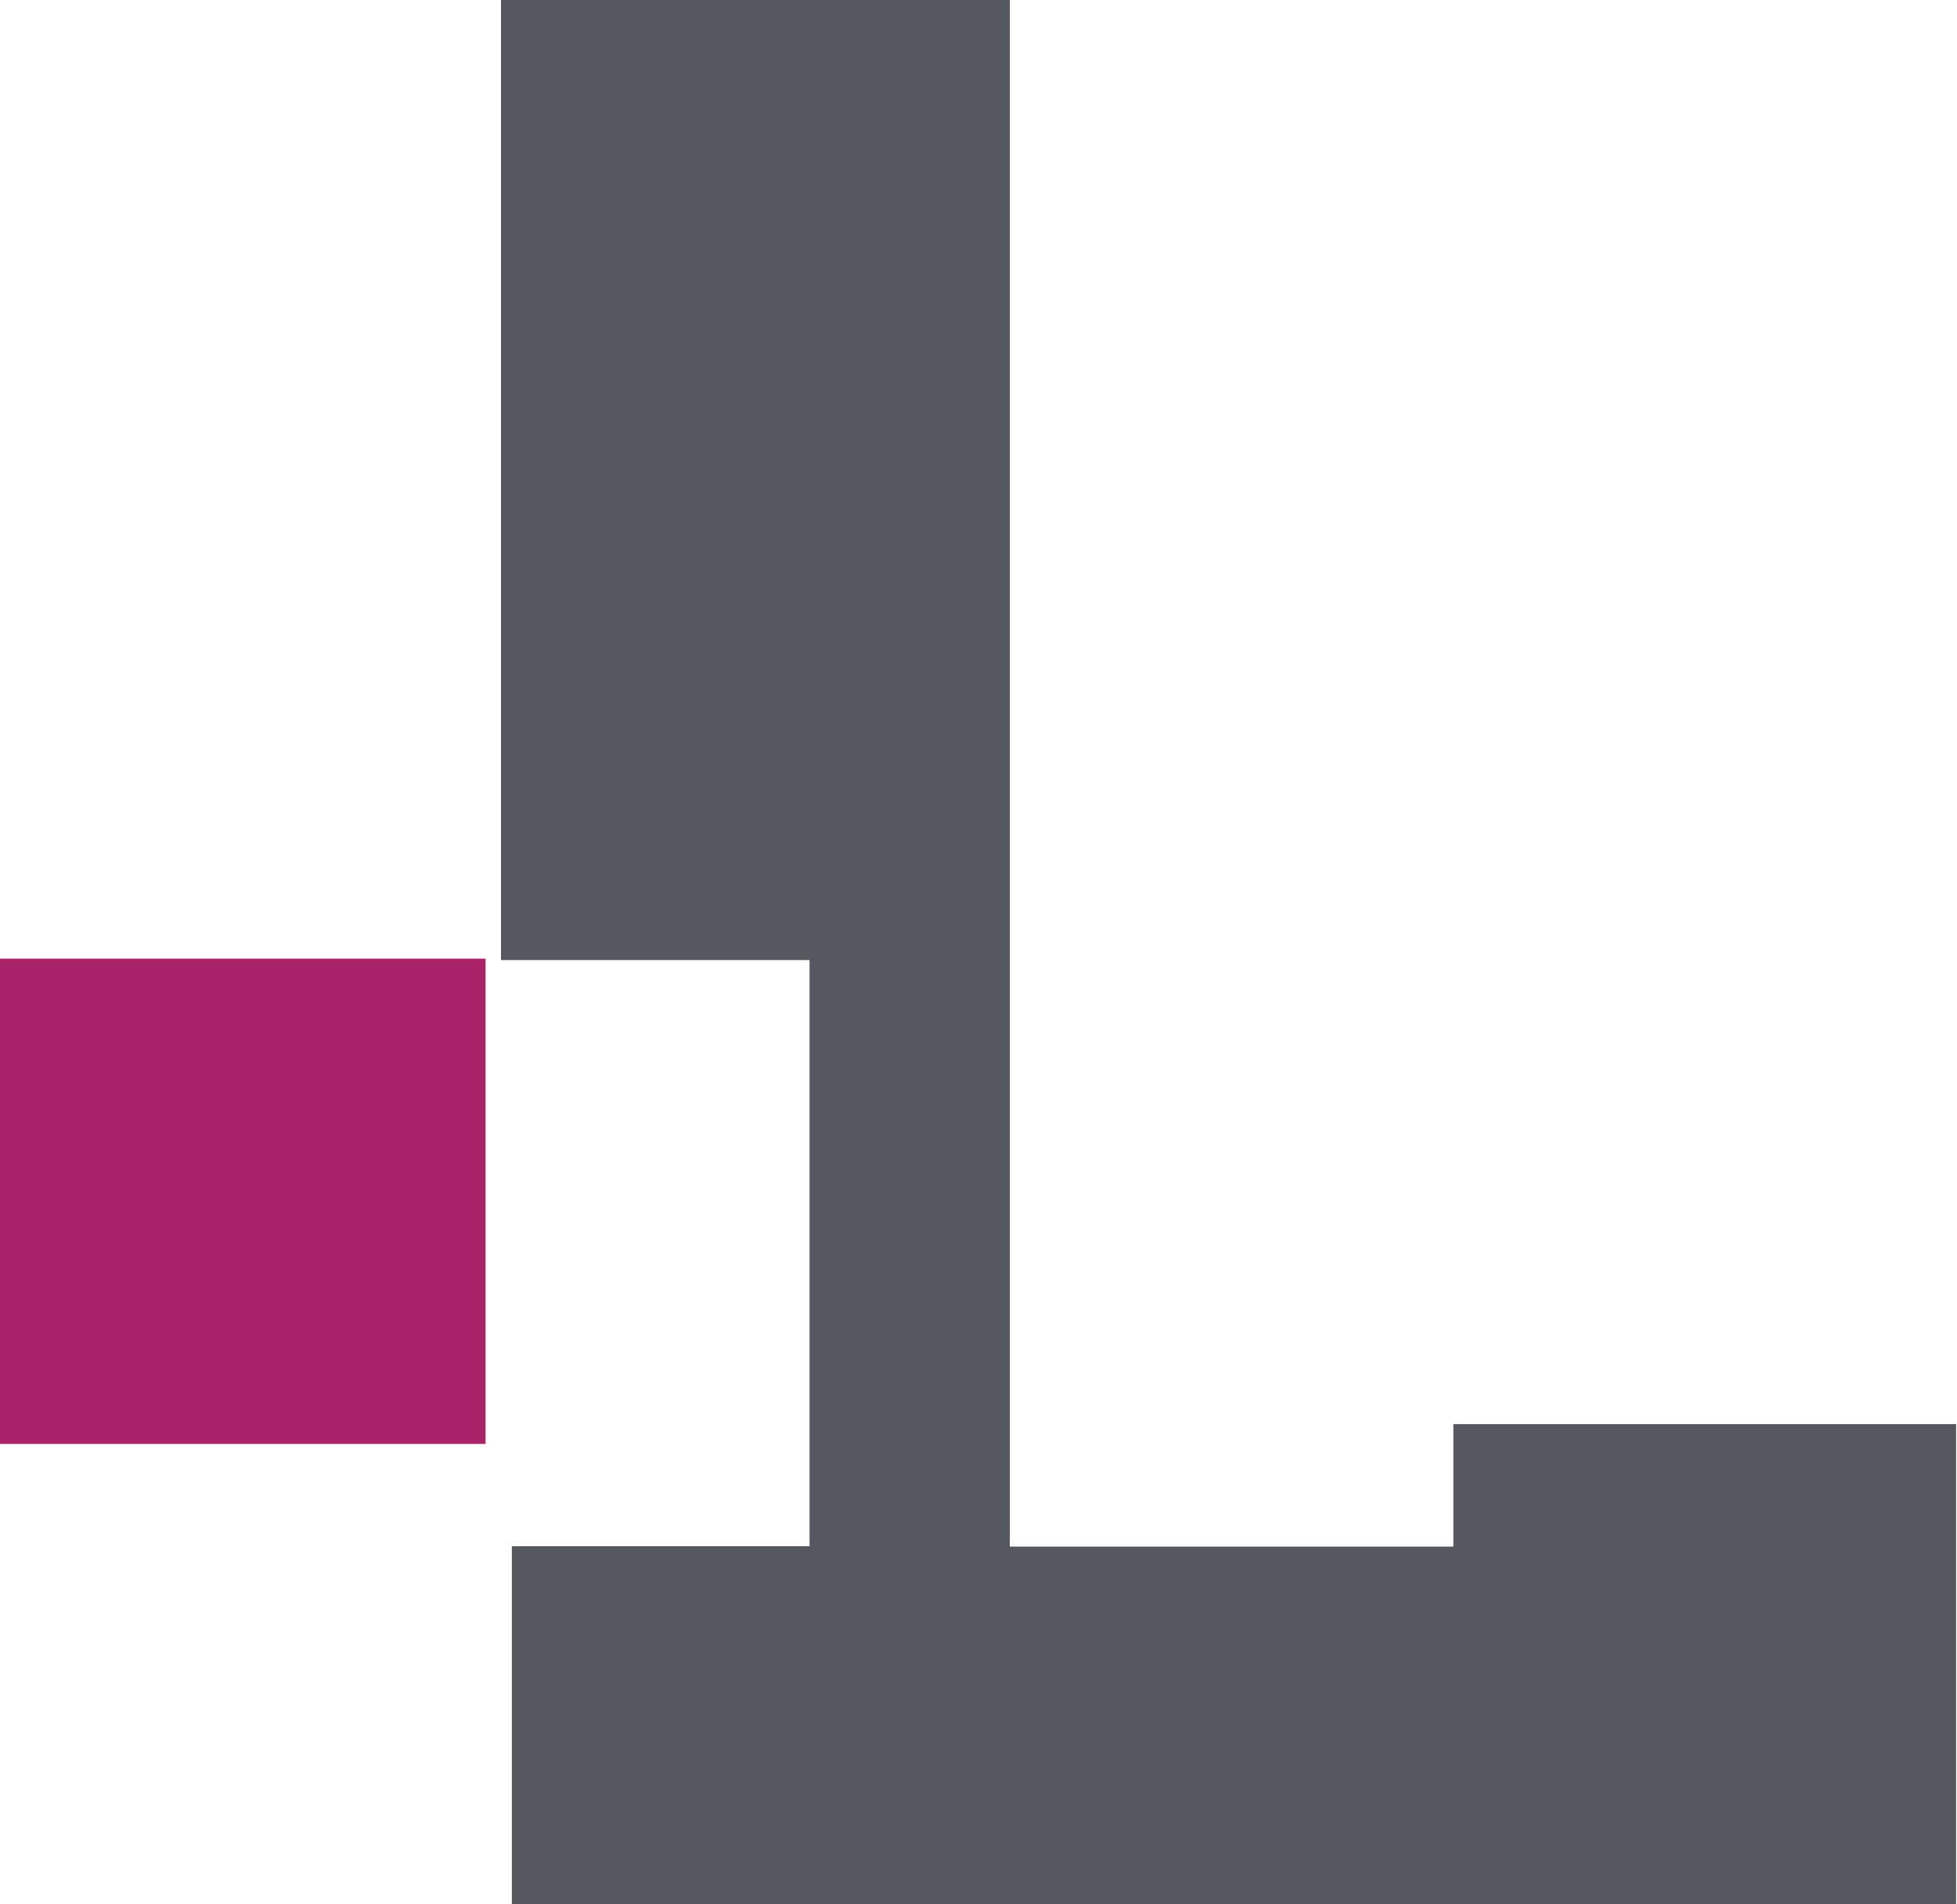
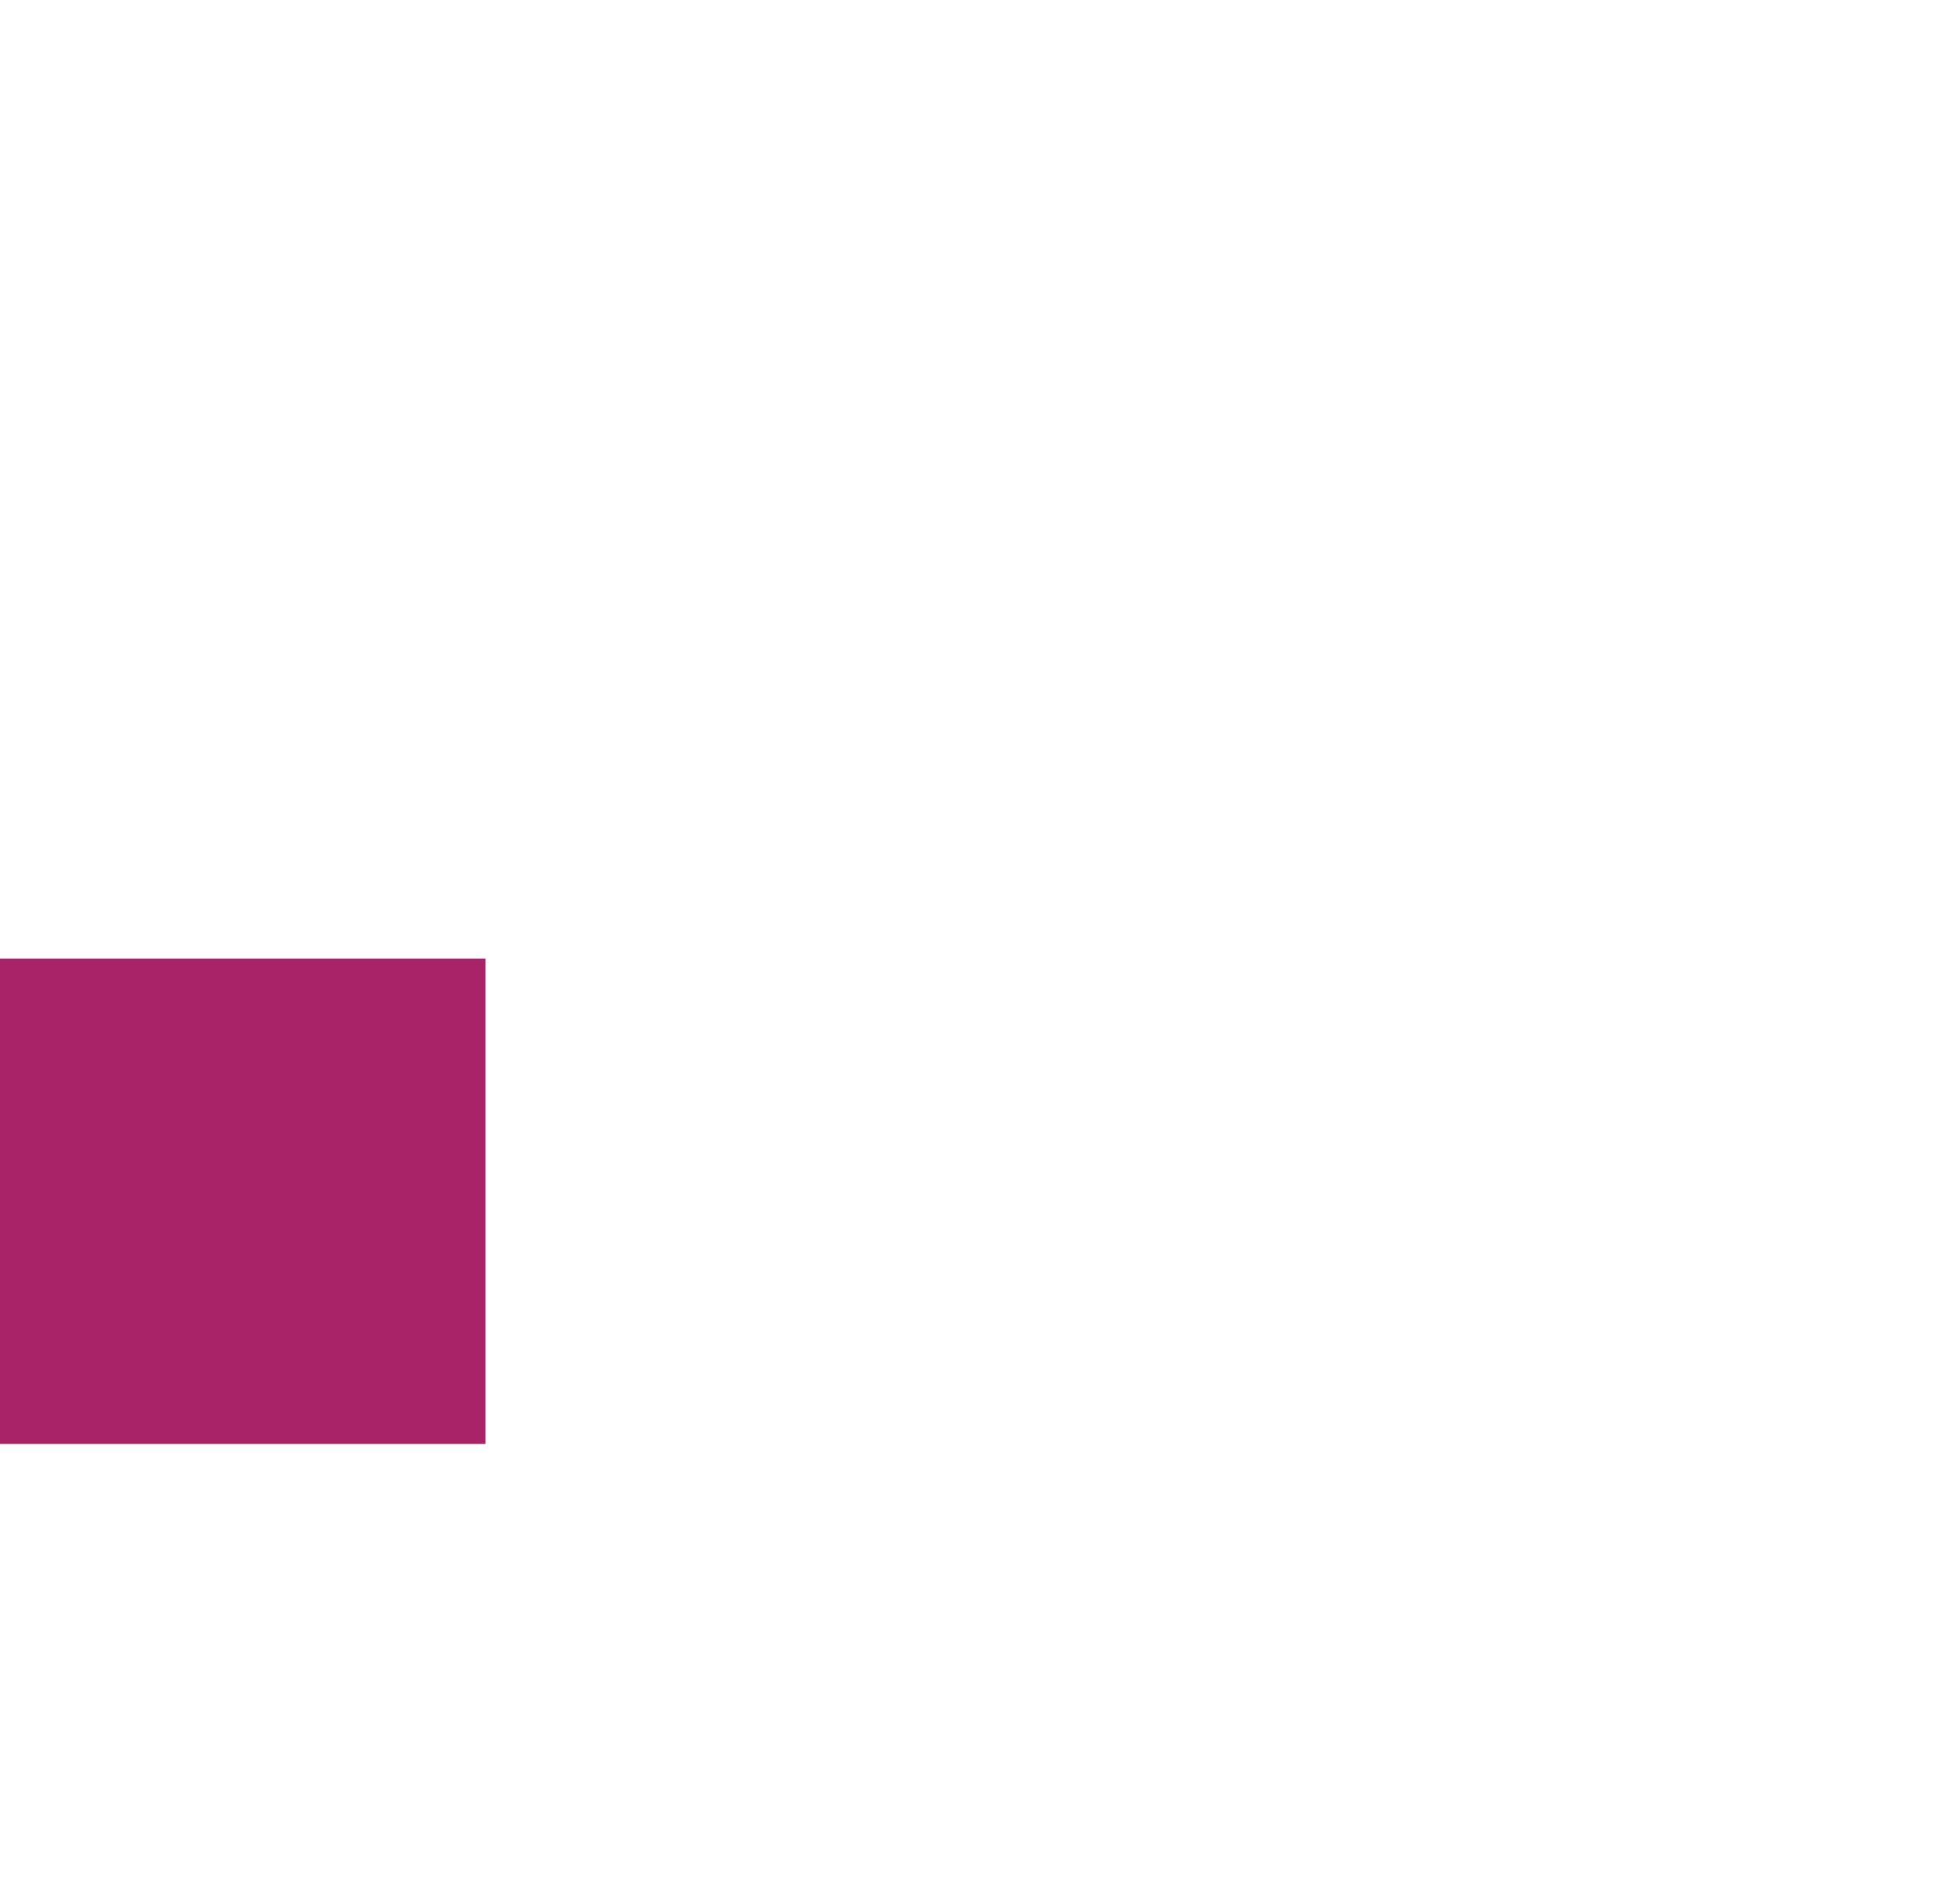
<svg xmlns="http://www.w3.org/2000/svg" version="1.2" viewBox="0 0 1550 1508" width="1550" height="1508">
  <style>.a{fill:#54595f}.b{fill:#a92368}</style>
-   <path class="a" d="m396.8 0v760.3h244.4v464.2h-235.8v283.4h1143.9v-380.1h-398.2v97h-351.3v-1224.8z" />
  <path class="b" d="m384.6 759.2v384.3h-384.6v-384.3z" />
</svg>